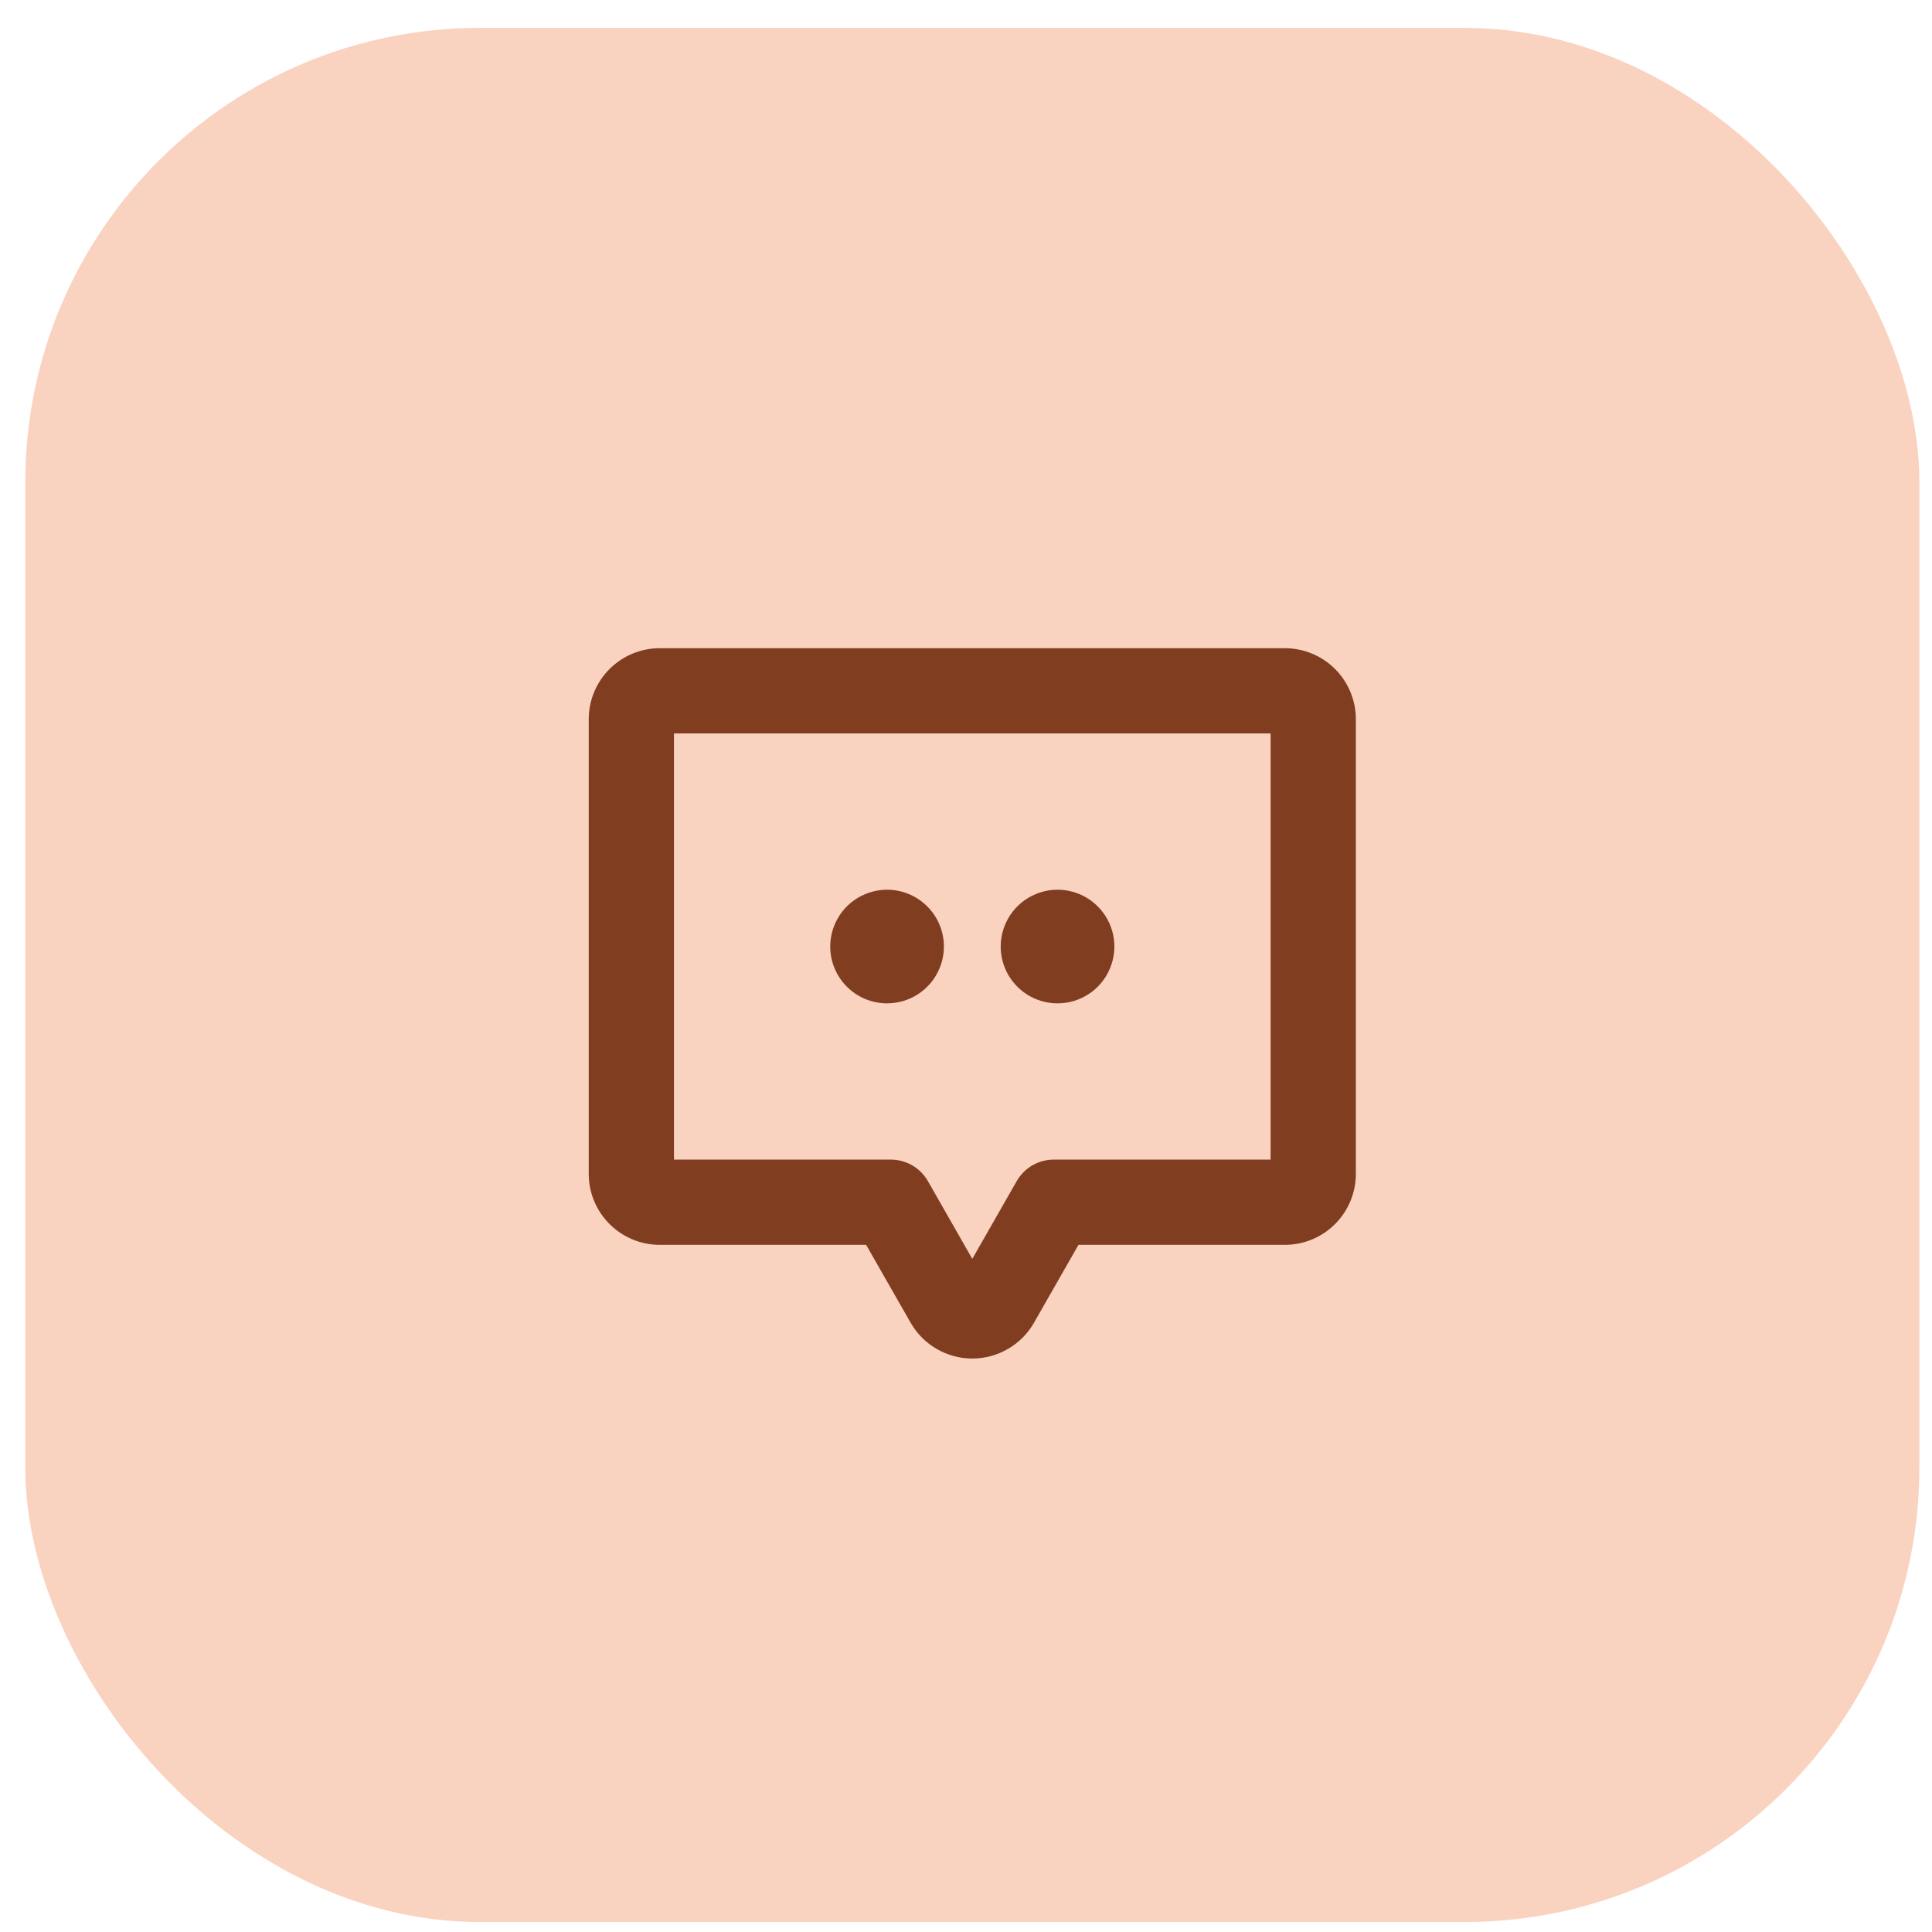
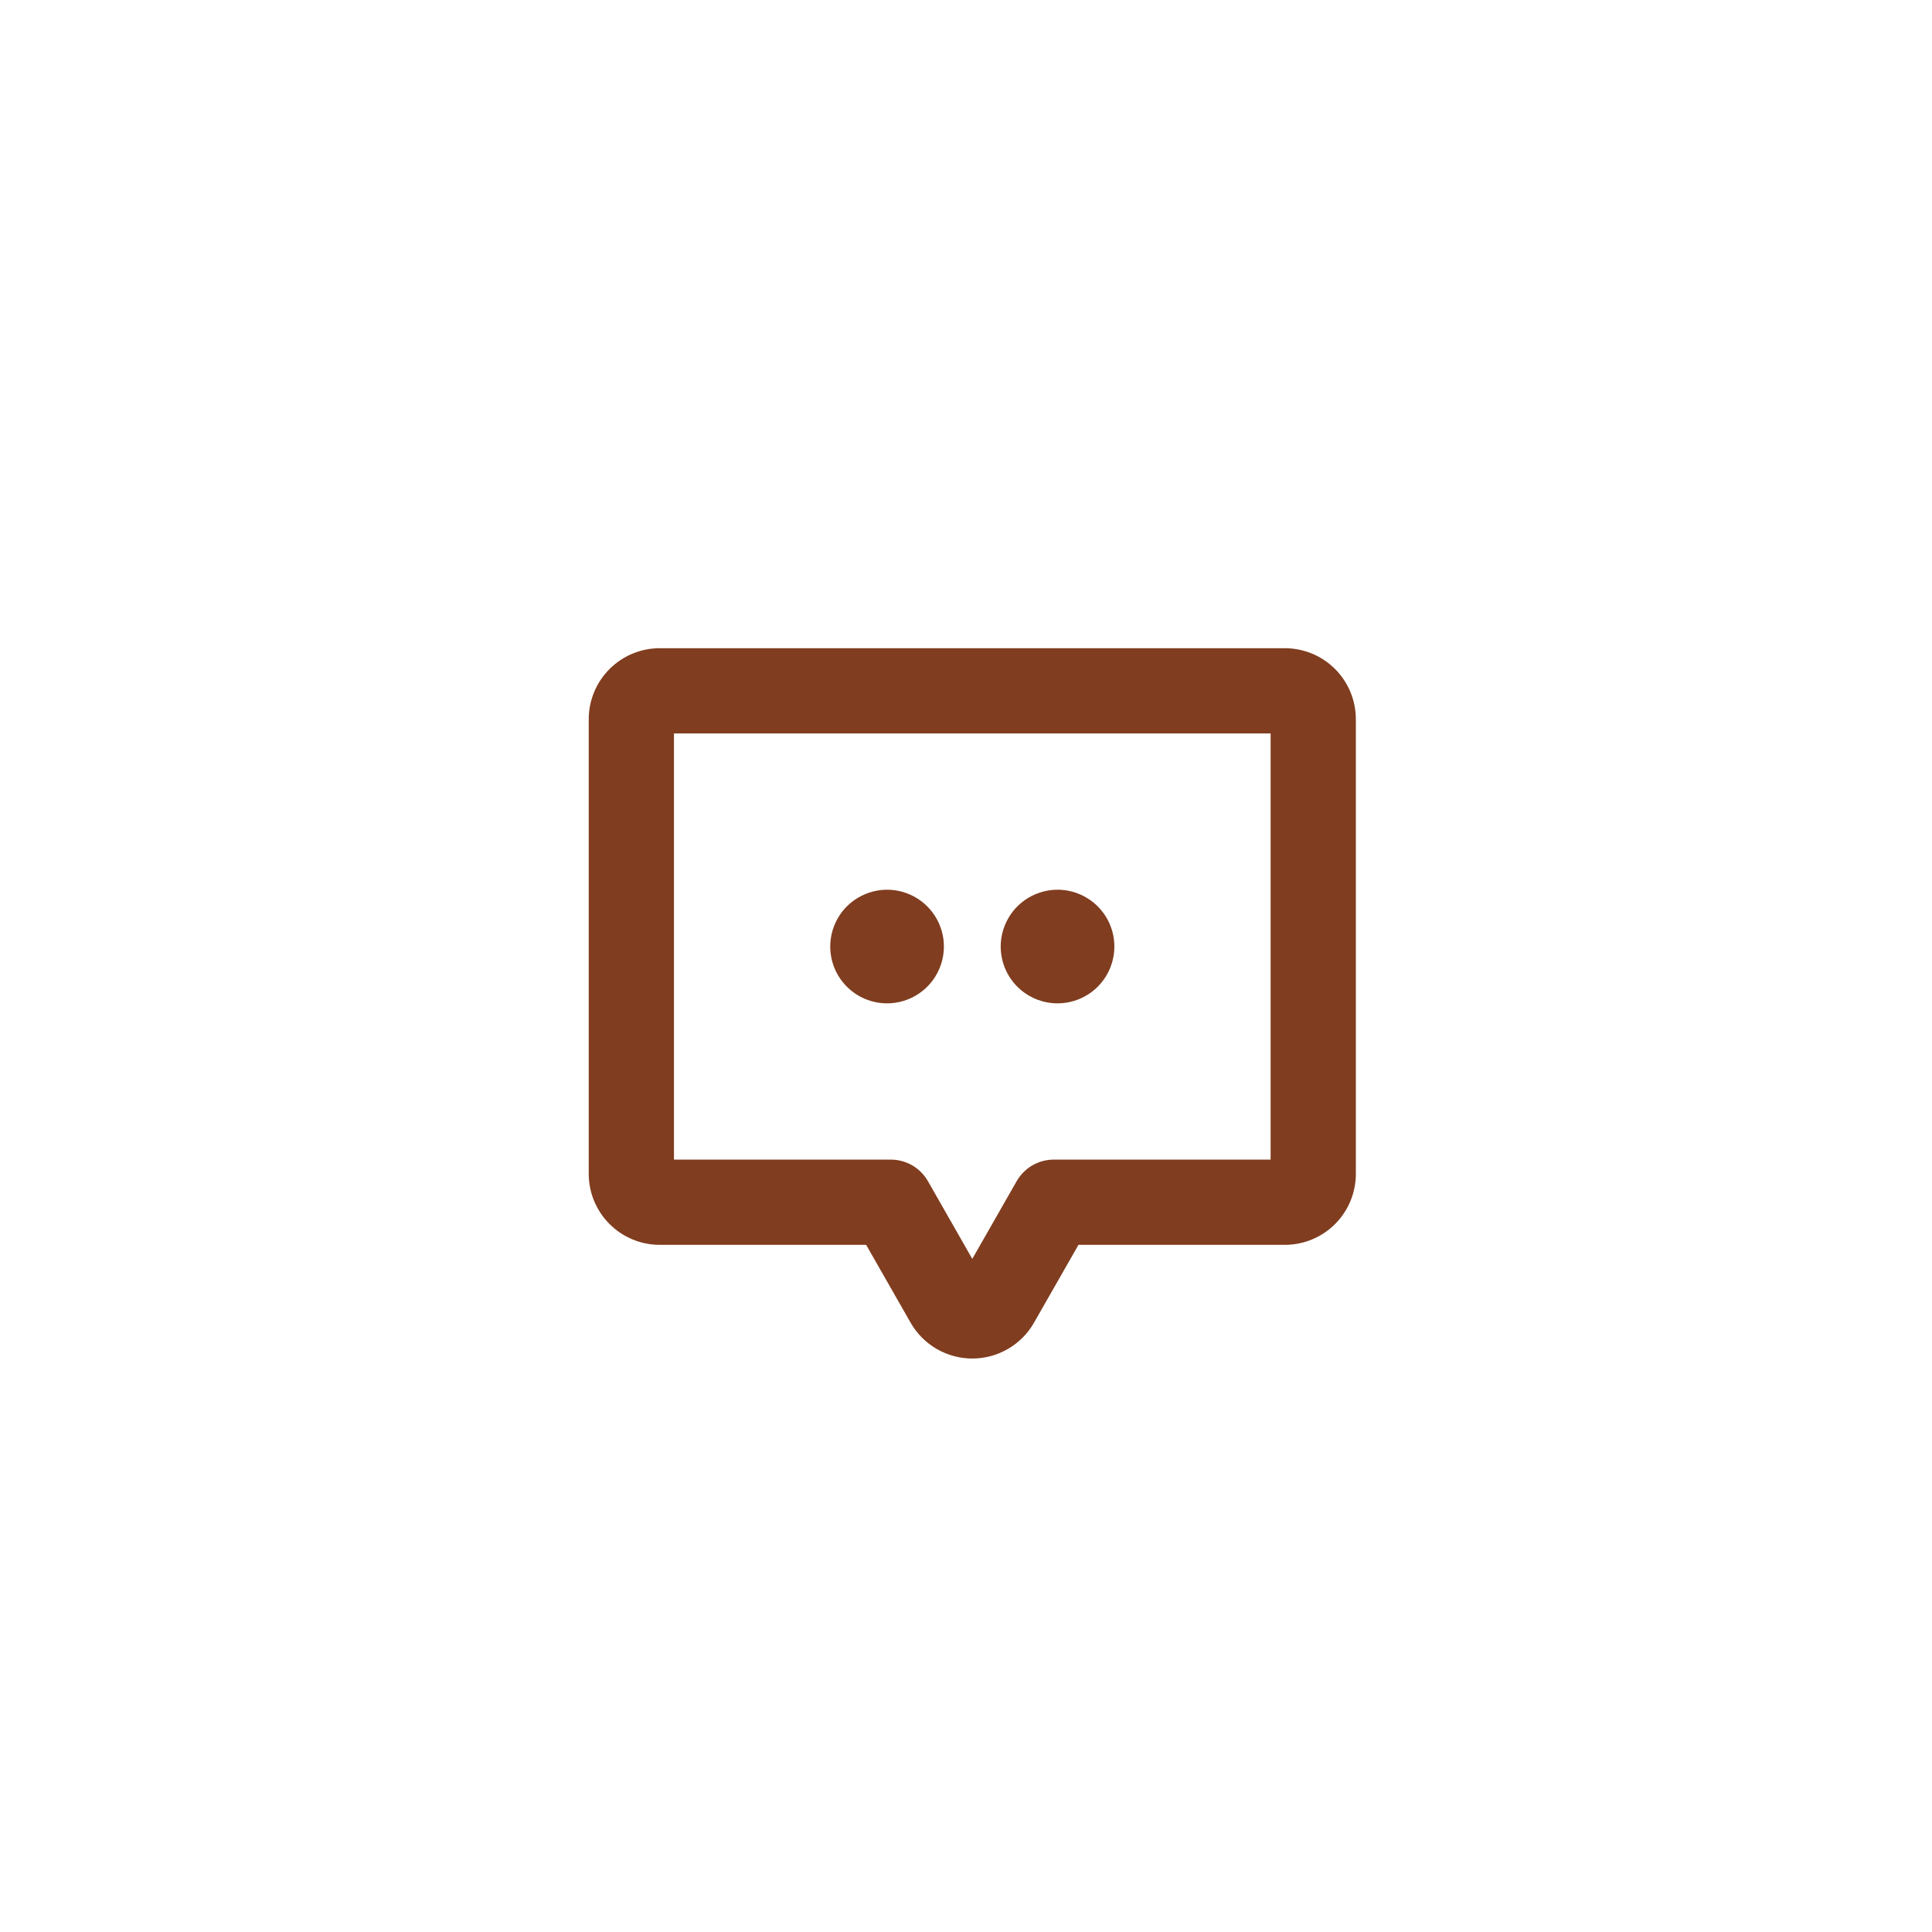
<svg xmlns="http://www.w3.org/2000/svg" width="51" height="51" viewBox="0 0 51 51" fill="none">
-   <rect x="0.667" y="0.736" width="50" height="50" rx="12" fill="#FAD2C0" />
  <path d="M21.916 24.986C21.916 24.69 22.005 24.4 22.169 24.153C22.334 23.906 22.568 23.714 22.843 23.601C23.117 23.487 23.418 23.457 23.709 23.515C24 23.573 24.267 23.716 24.477 23.926C24.687 24.135 24.83 24.403 24.888 24.694C24.946 24.985 24.916 25.286 24.802 25.56C24.689 25.834 24.497 26.069 24.25 26.233C24.003 26.398 23.713 26.486 23.416 26.486C23.019 26.486 22.637 26.328 22.356 26.047C22.075 25.766 21.916 25.384 21.916 24.986ZM27.916 26.486C28.213 26.486 28.503 26.398 28.75 26.233C28.997 26.069 29.189 25.834 29.302 25.56C29.416 25.286 29.446 24.985 29.388 24.694C29.33 24.403 29.187 24.135 28.977 23.926C28.767 23.716 28.5 23.573 28.209 23.515C27.918 23.457 27.617 23.487 27.343 23.601C27.068 23.714 26.834 23.906 26.669 24.153C26.505 24.4 26.416 24.69 26.416 24.986C26.416 25.384 26.575 25.766 26.856 26.047C27.137 26.328 27.519 26.486 27.916 26.486ZM35.791 18.986V30.986C35.791 31.484 35.594 31.96 35.242 32.312C34.891 32.664 34.414 32.861 33.916 32.861H28.469L27.295 34.916C27.131 35.204 26.894 35.442 26.608 35.608C26.322 35.774 25.997 35.862 25.666 35.862C25.336 35.862 25.011 35.774 24.725 35.608C24.439 35.442 24.202 35.204 24.038 34.916L22.864 32.861H17.416C16.919 32.861 16.442 32.664 16.091 32.312C15.739 31.96 15.541 31.484 15.541 30.986V18.986C15.541 18.489 15.739 18.012 16.091 17.66C16.442 17.309 16.919 17.111 17.416 17.111H33.916C34.414 17.111 34.891 17.309 35.242 17.66C35.594 18.012 35.791 18.489 35.791 18.986ZM33.541 19.361H17.791V30.611H23.517C23.715 30.611 23.91 30.664 24.082 30.763C24.253 30.863 24.395 31.006 24.494 31.178L25.666 33.231L26.839 31.178C26.938 31.006 27.08 30.863 27.251 30.763C27.423 30.664 27.618 30.611 27.816 30.611H33.541V19.361Z" fill="#803D1F" />
</svg>